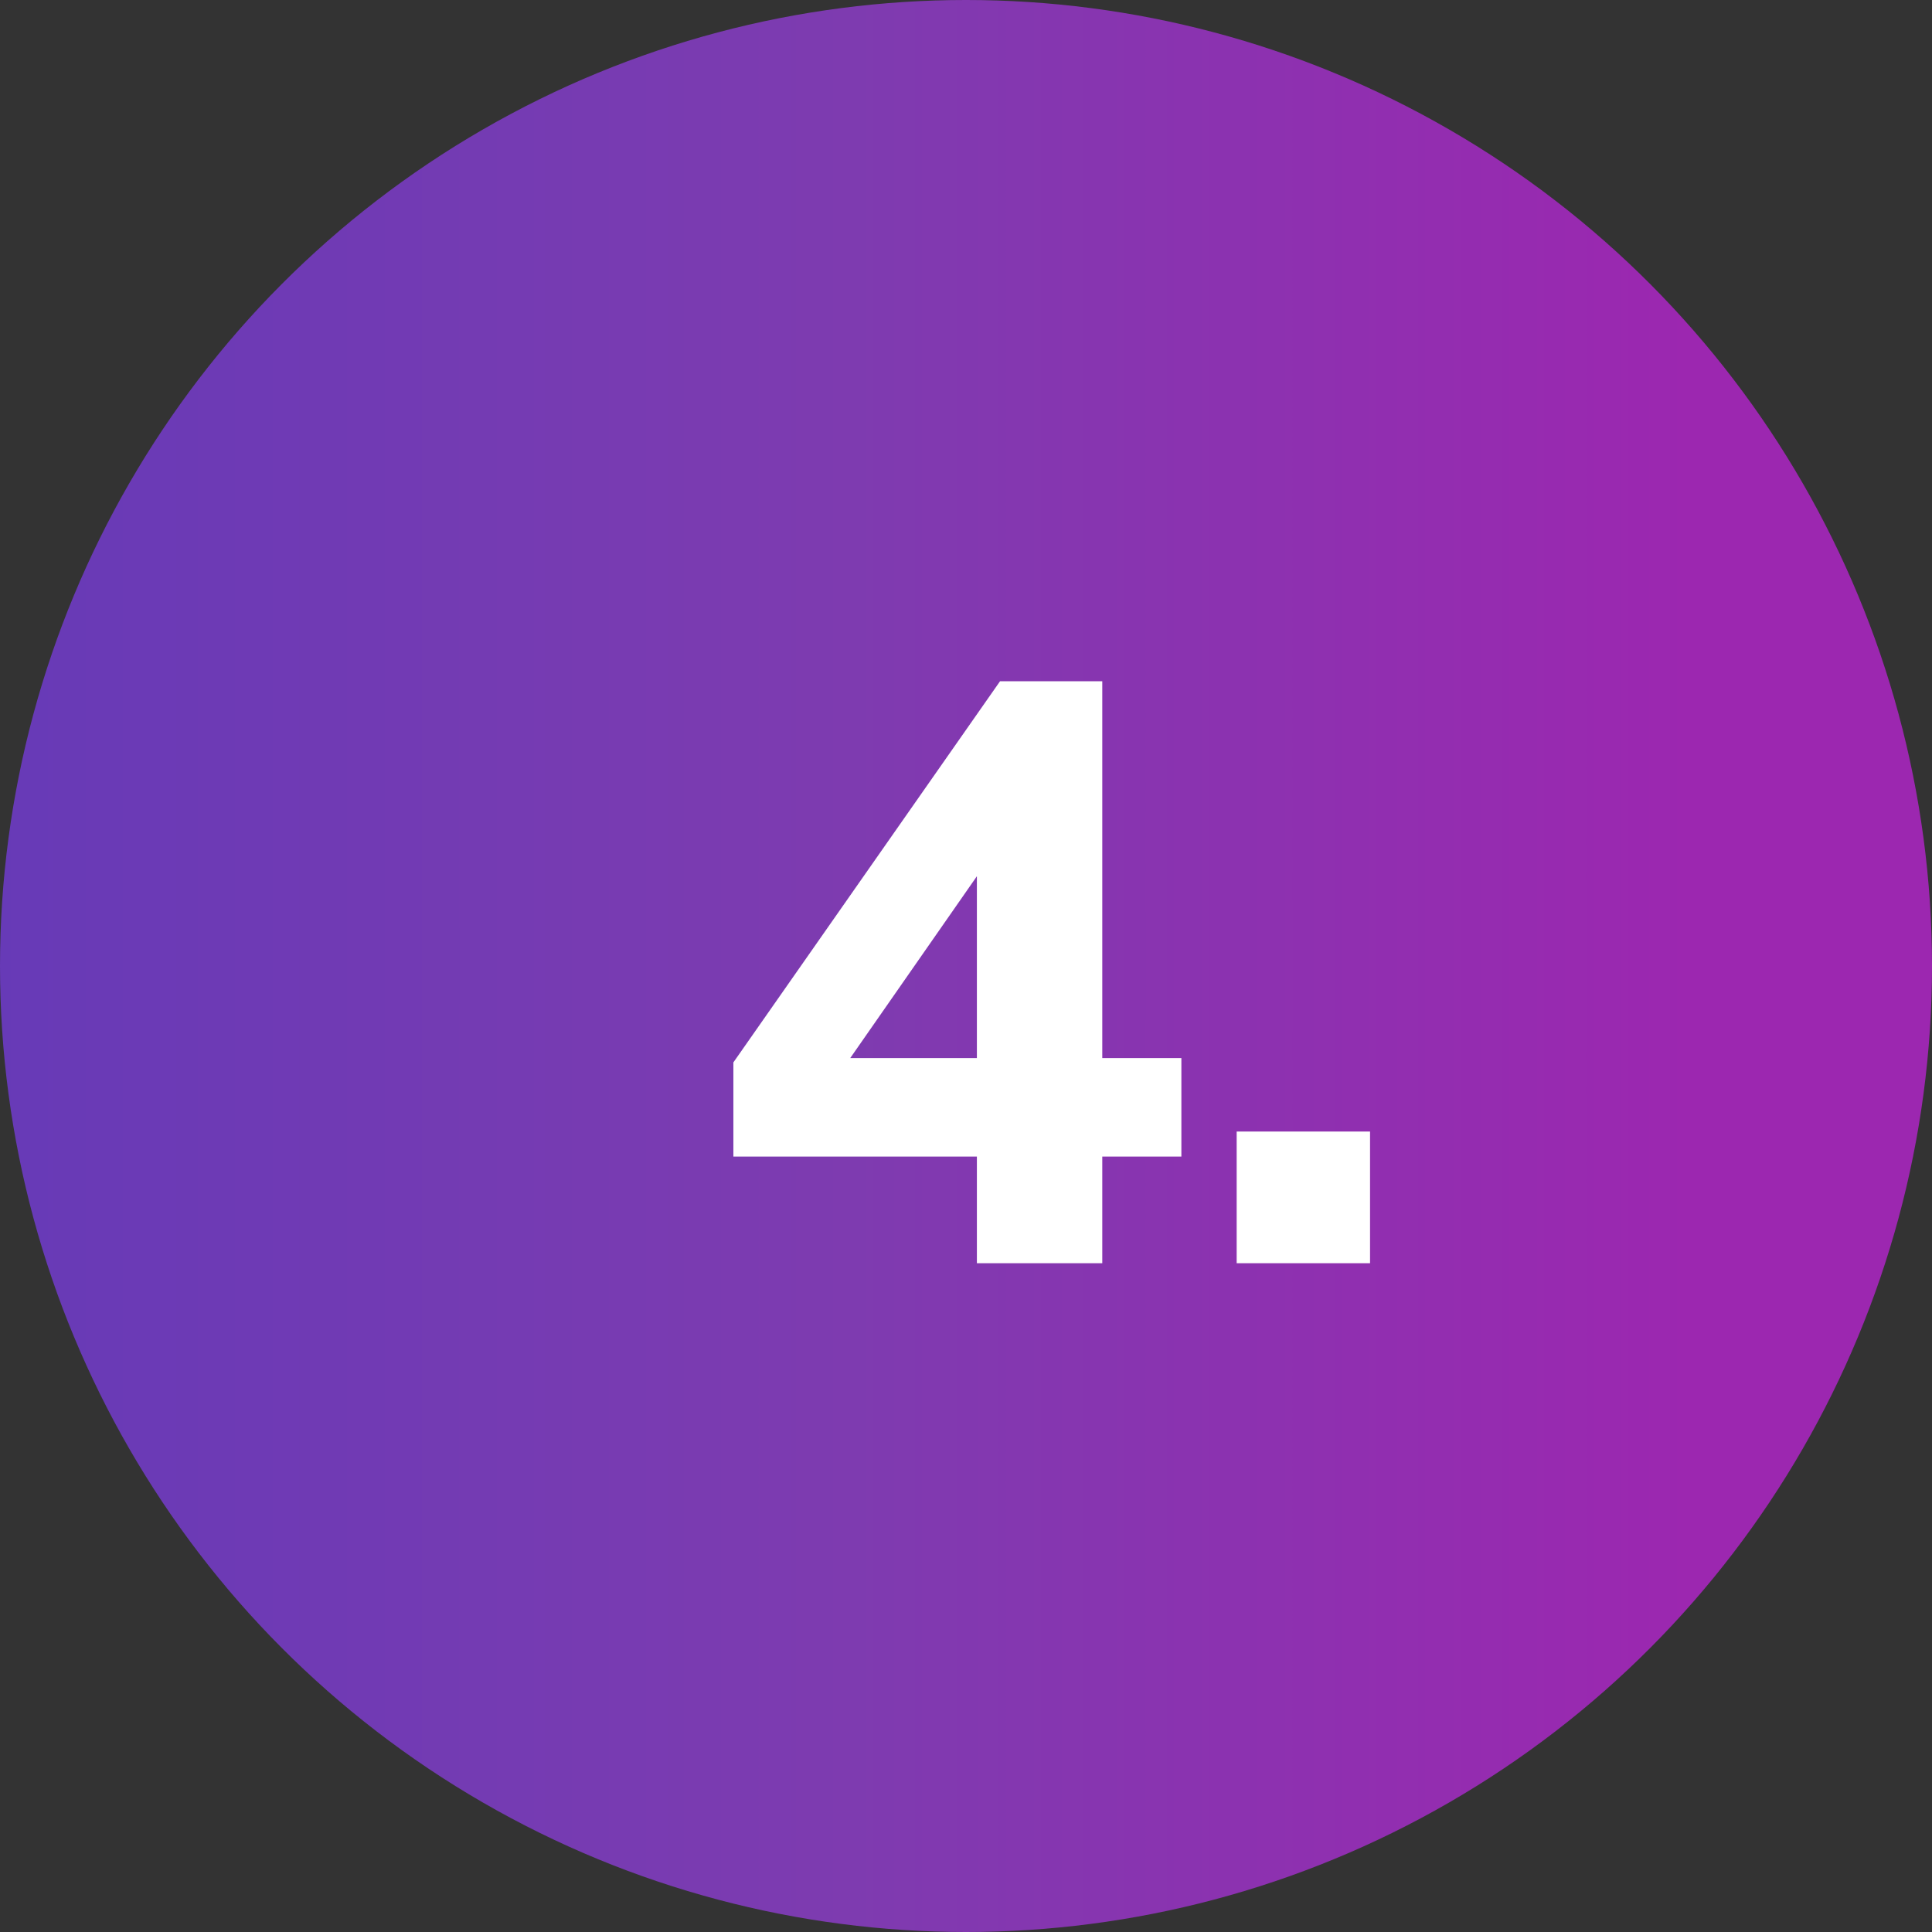
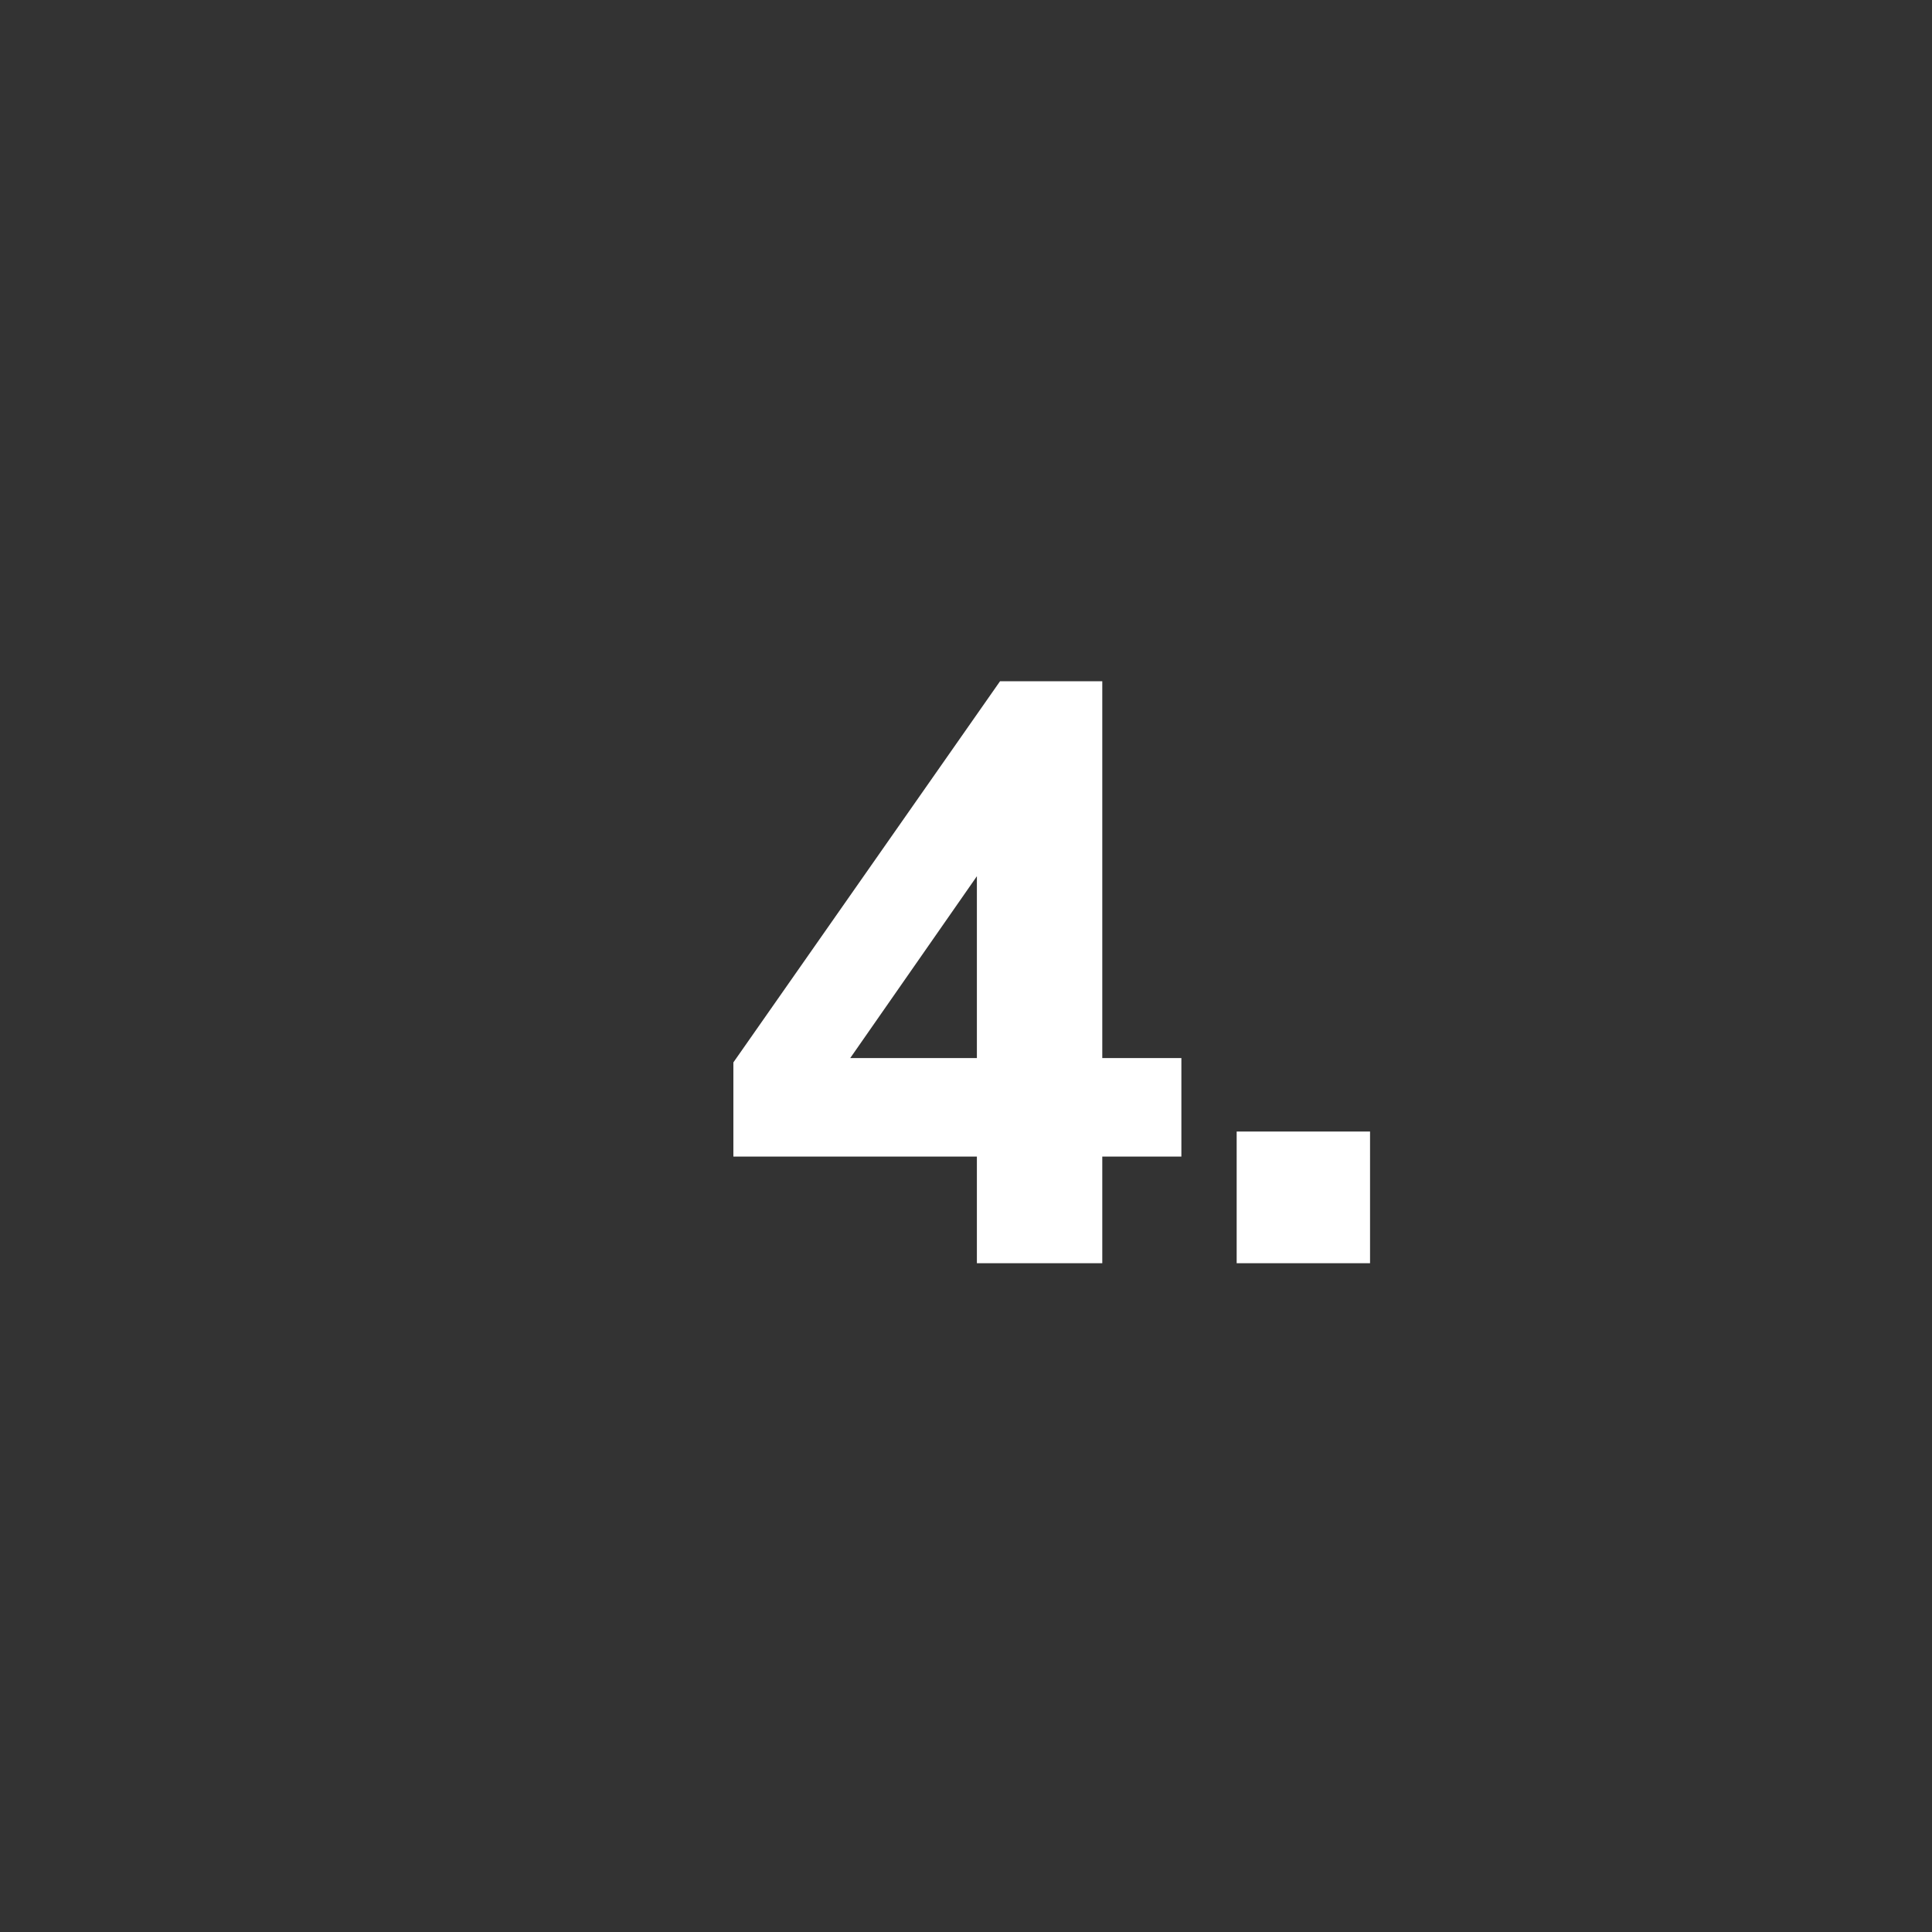
<svg xmlns="http://www.w3.org/2000/svg" width="52" height="52">
  <rect width="100%" height="100%" fill="#333333" stroke="none" />
  <defs>
    <linearGradient id="a" x1="0%" x2="87.221%" y1="50%" y2="50%">
      <stop offset="0%" stop-color="#673AB7" />
      <stop offset="50.614%" stop-color="#7E3BB0" />
      <stop offset="100%" stop-color="#9C27B0" />
    </linearGradient>
  </defs>
  <g fill="none" fill-rule="evenodd">
-     <circle cx="26" cy="26" r="26" fill="url(#a)" />
    <g fill="#FFF" fill-rule="nonzero">
      <path d="M26.293 34V22.573h.704l-4.741 6.807.007-.902h9.534v2.651H19.739v-2.534l7.177-10.259h2.752V34zM33.285 30.456h3.59V34h-3.59z" />
    </g>
  </g>
</svg>